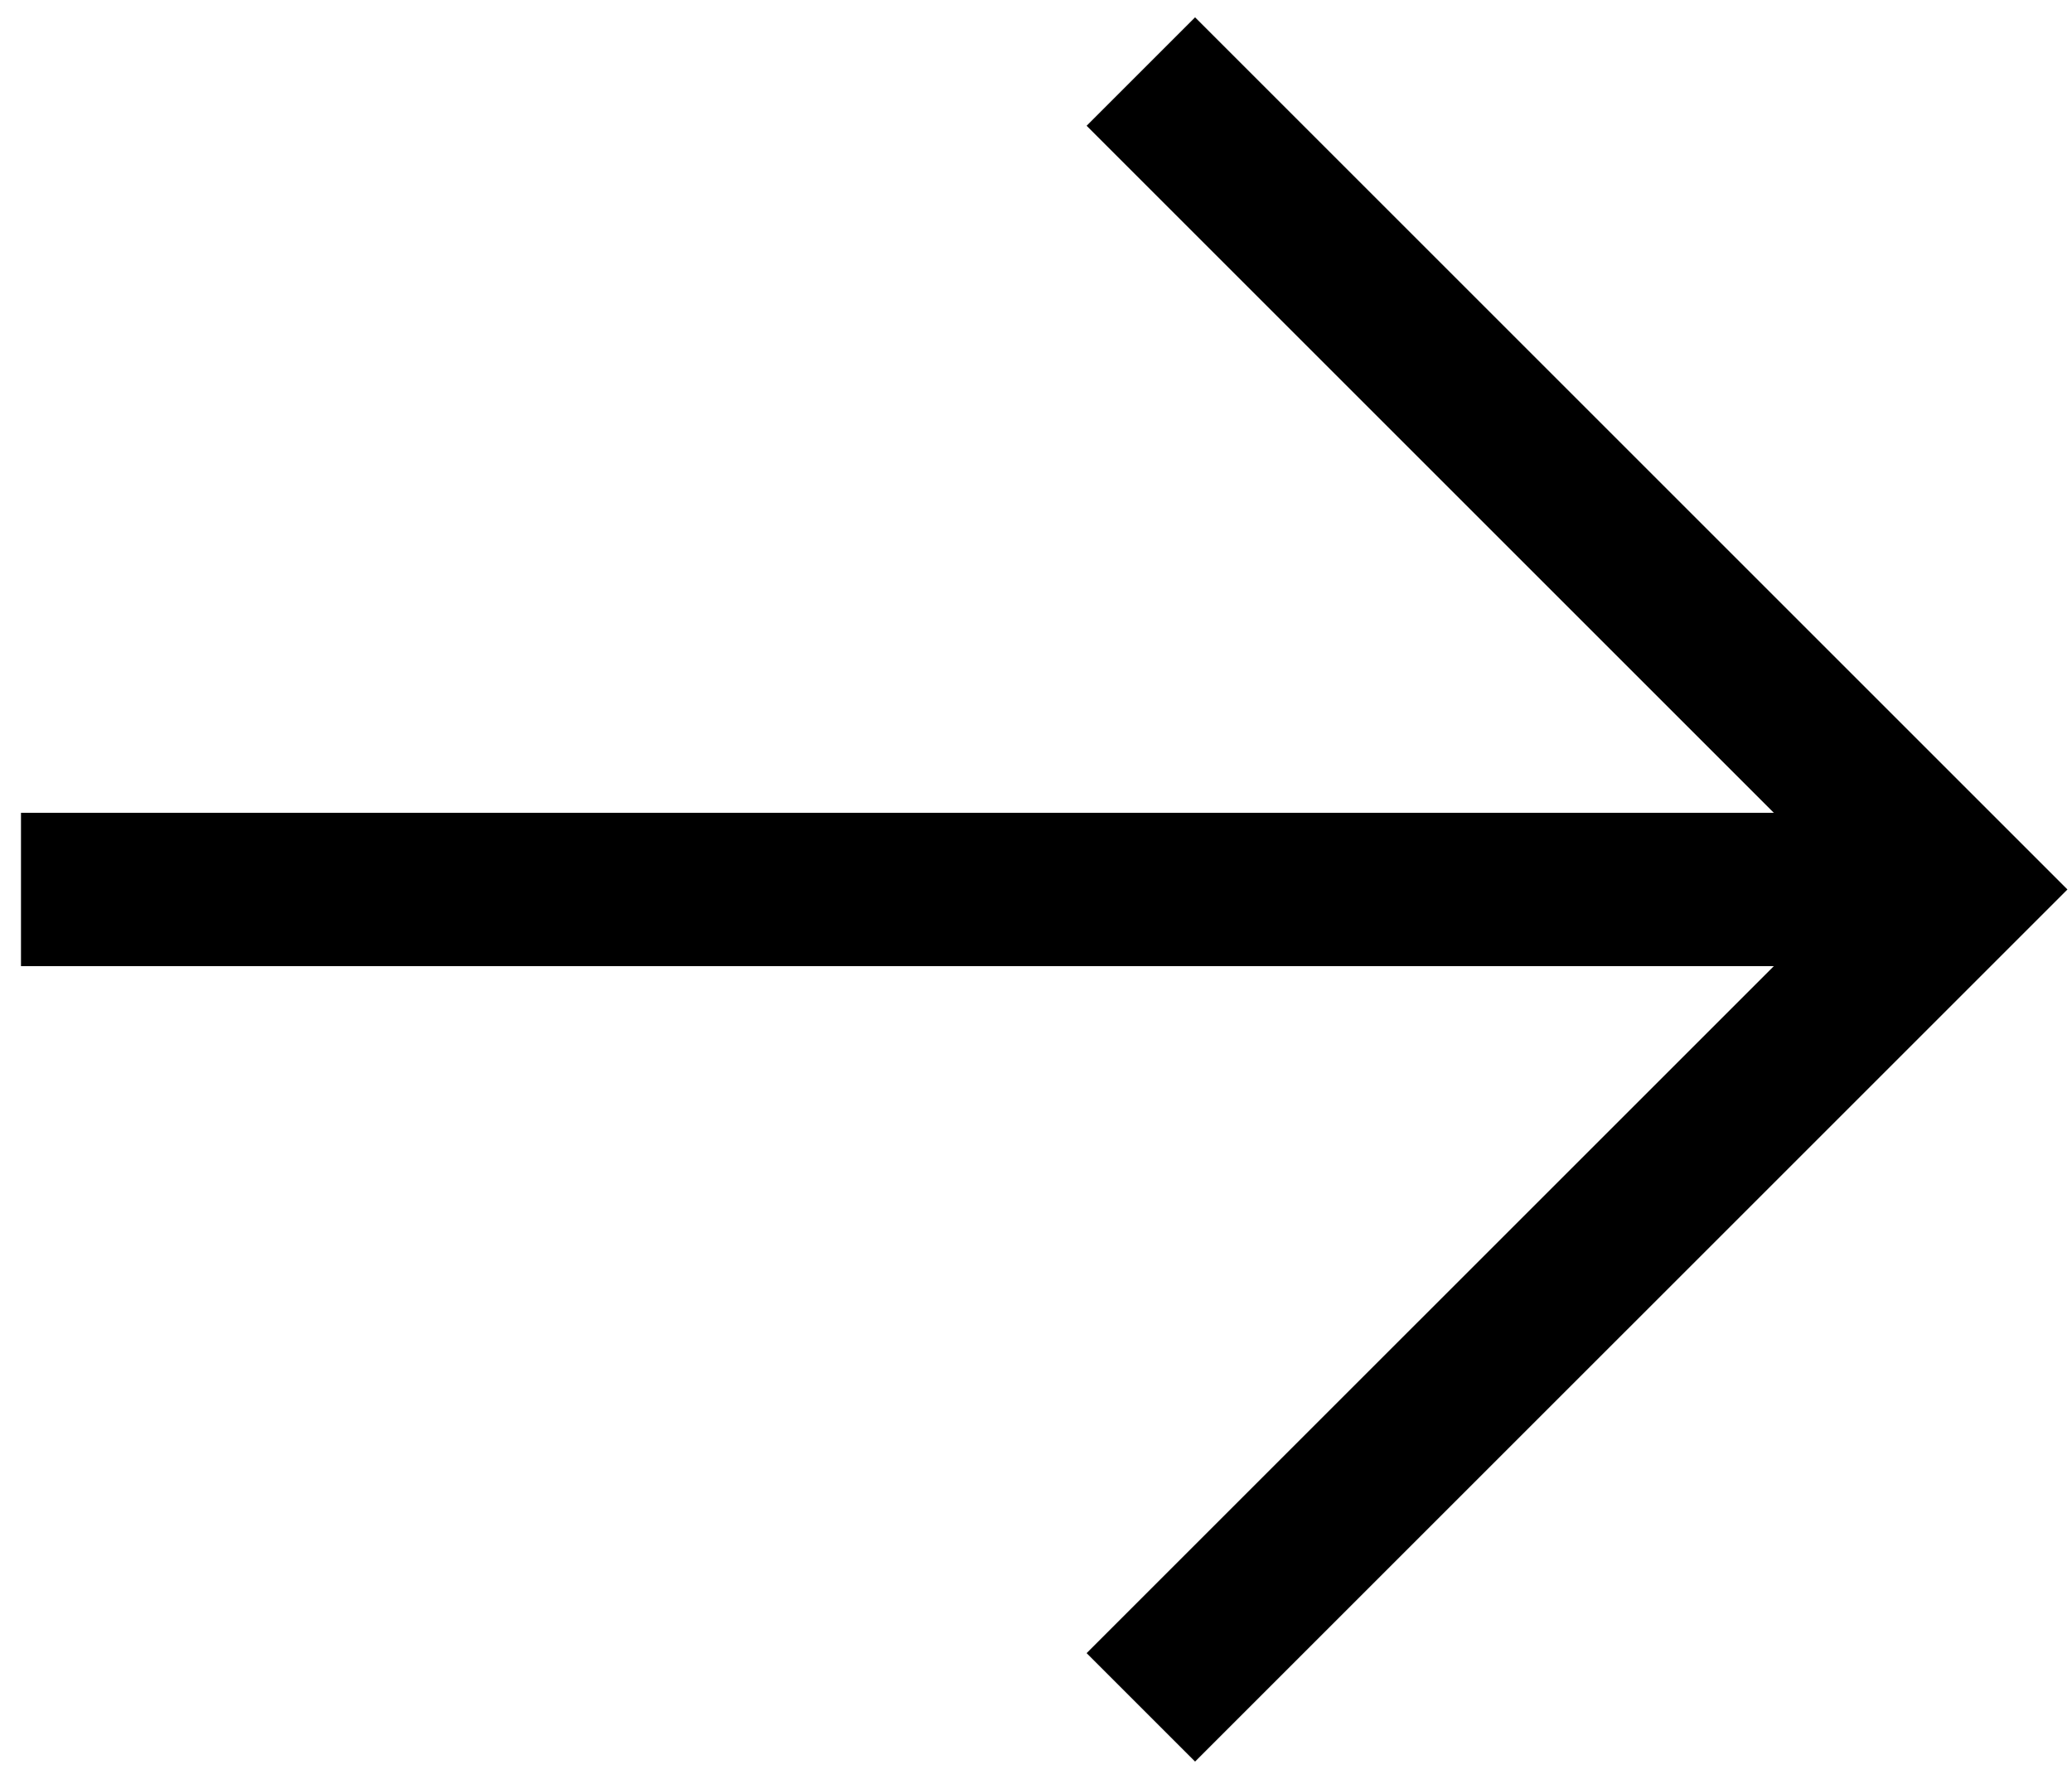
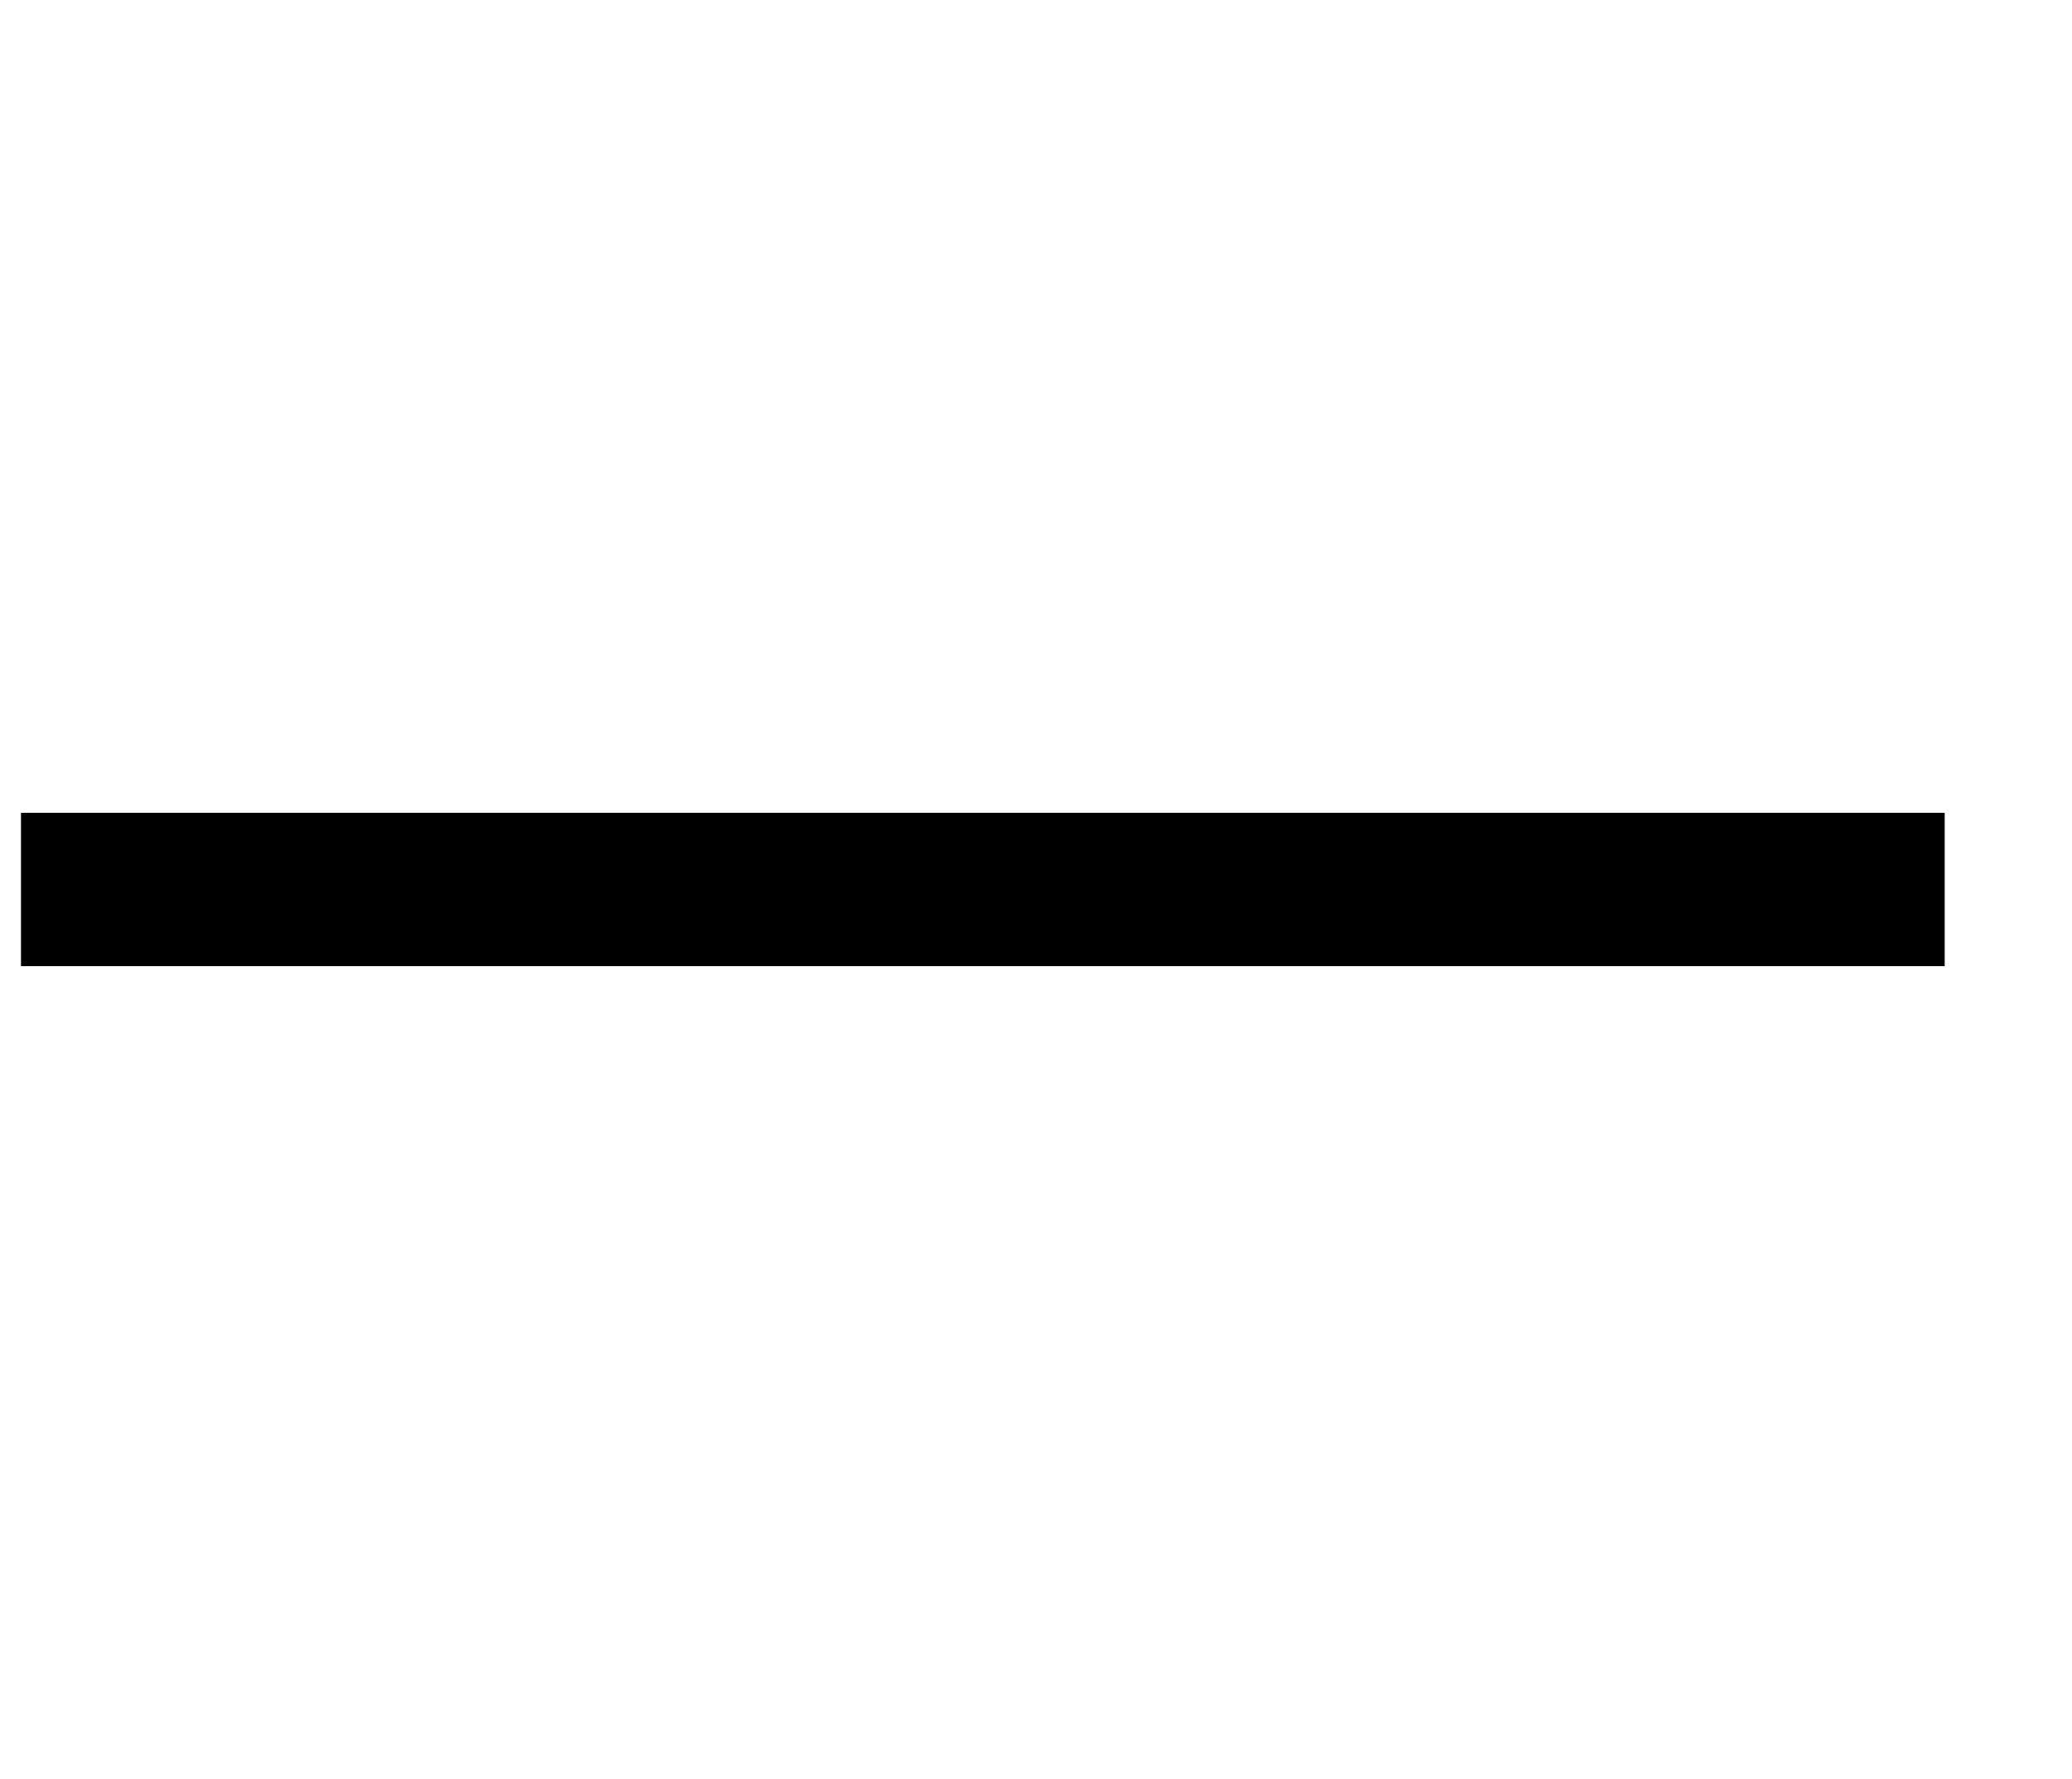
<svg xmlns="http://www.w3.org/2000/svg" version="1.1" id="Calque_1" x="0px" y="0px" viewBox="0 0 472.79 406.01" style="enable-background:new 0 0 472.79 406.01;" xml:space="preserve">
  <style type="text/css">
	.st0{fill:none;stroke:#000000;stroke-width:35;stroke-miterlimit:10;}
</style>
  <g>
    <line class="st0" x1="4.79" y1="203.01" x2="443.74" y2="203.01" />
-     <polyline class="st0" points="260.32,389.68 447,203.01 260.32,16.33  " />
  </g>
</svg>